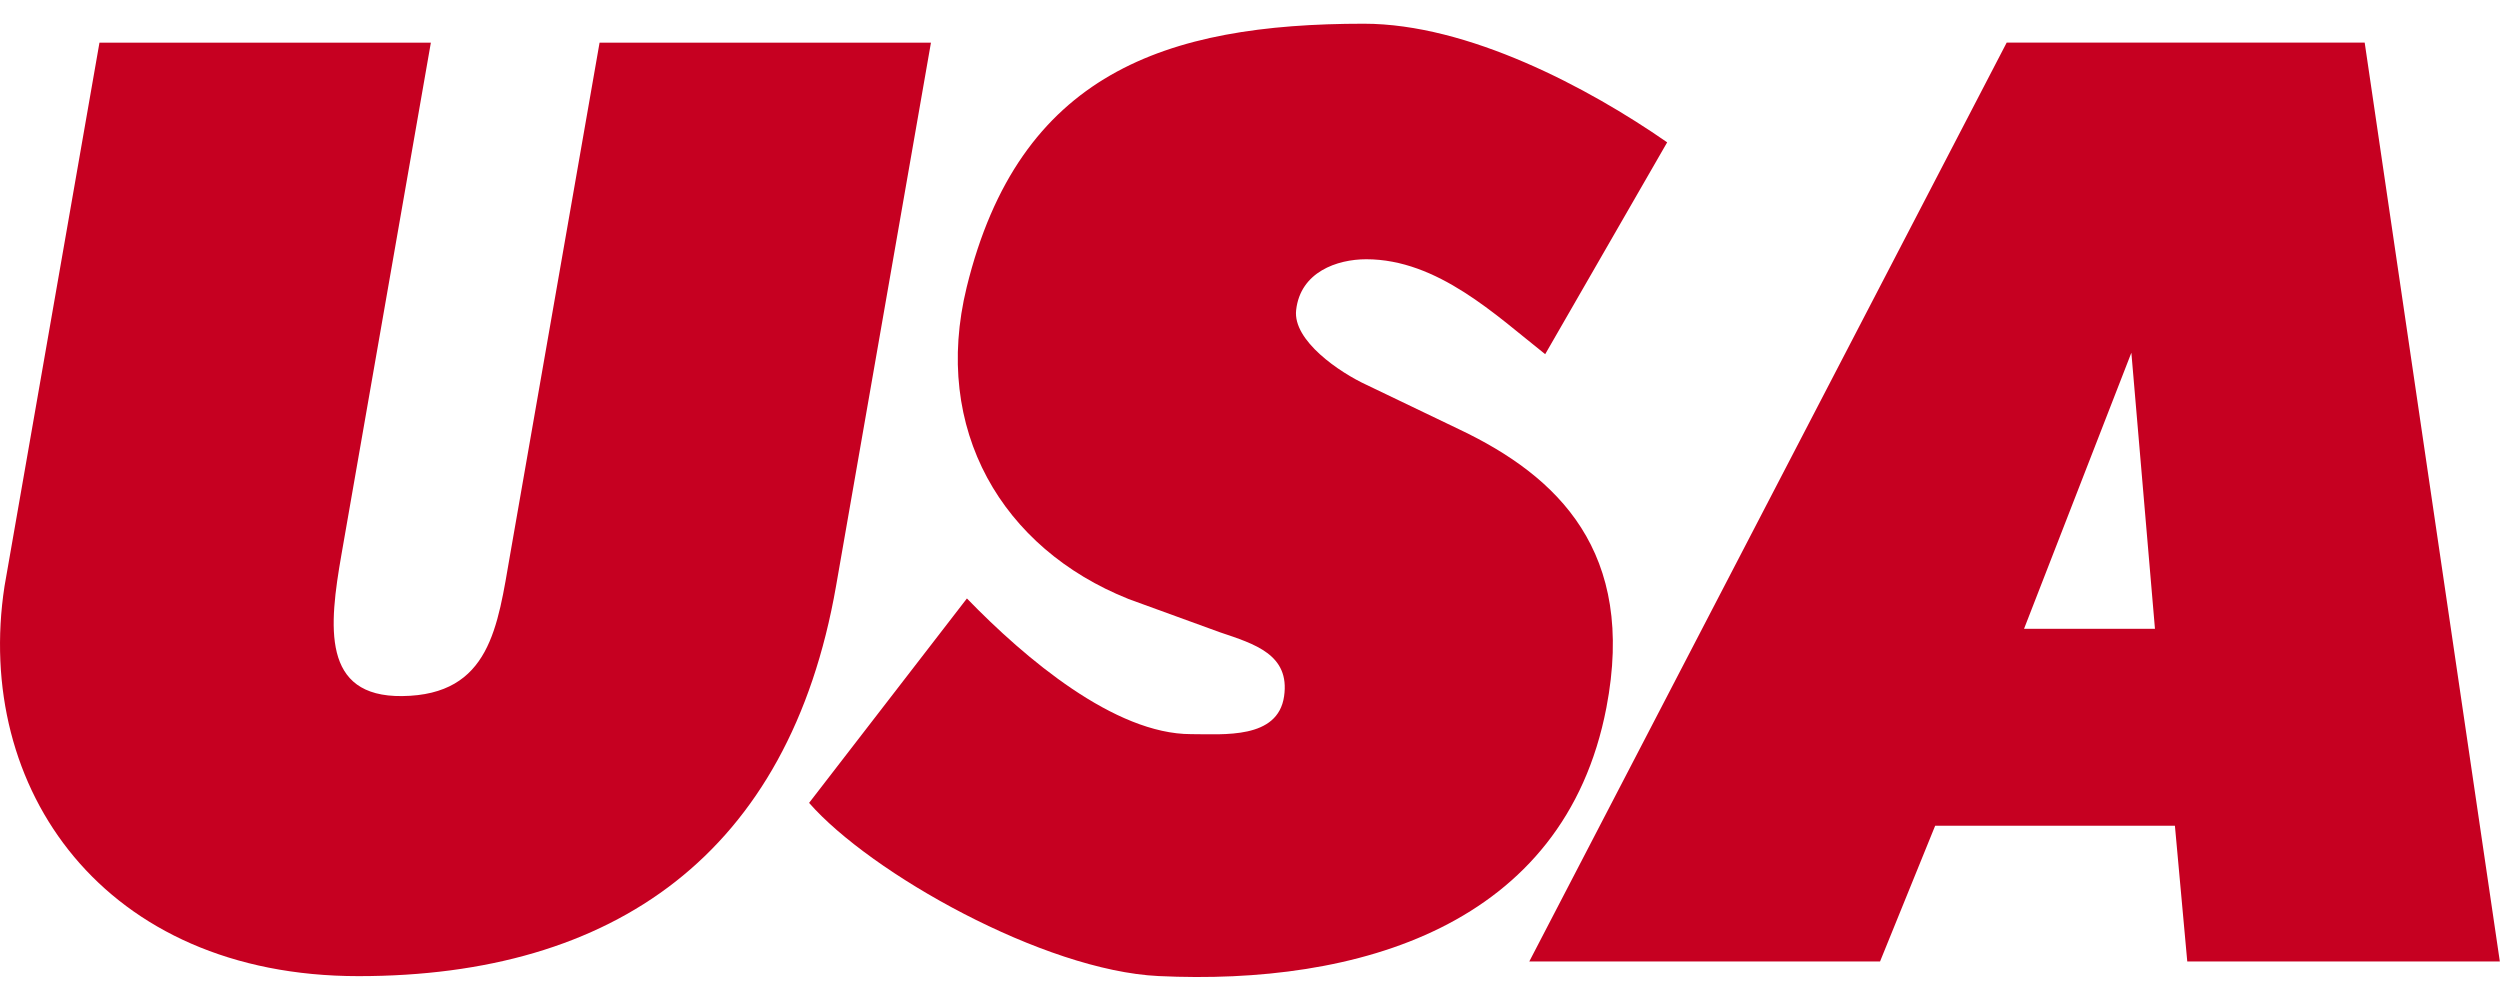
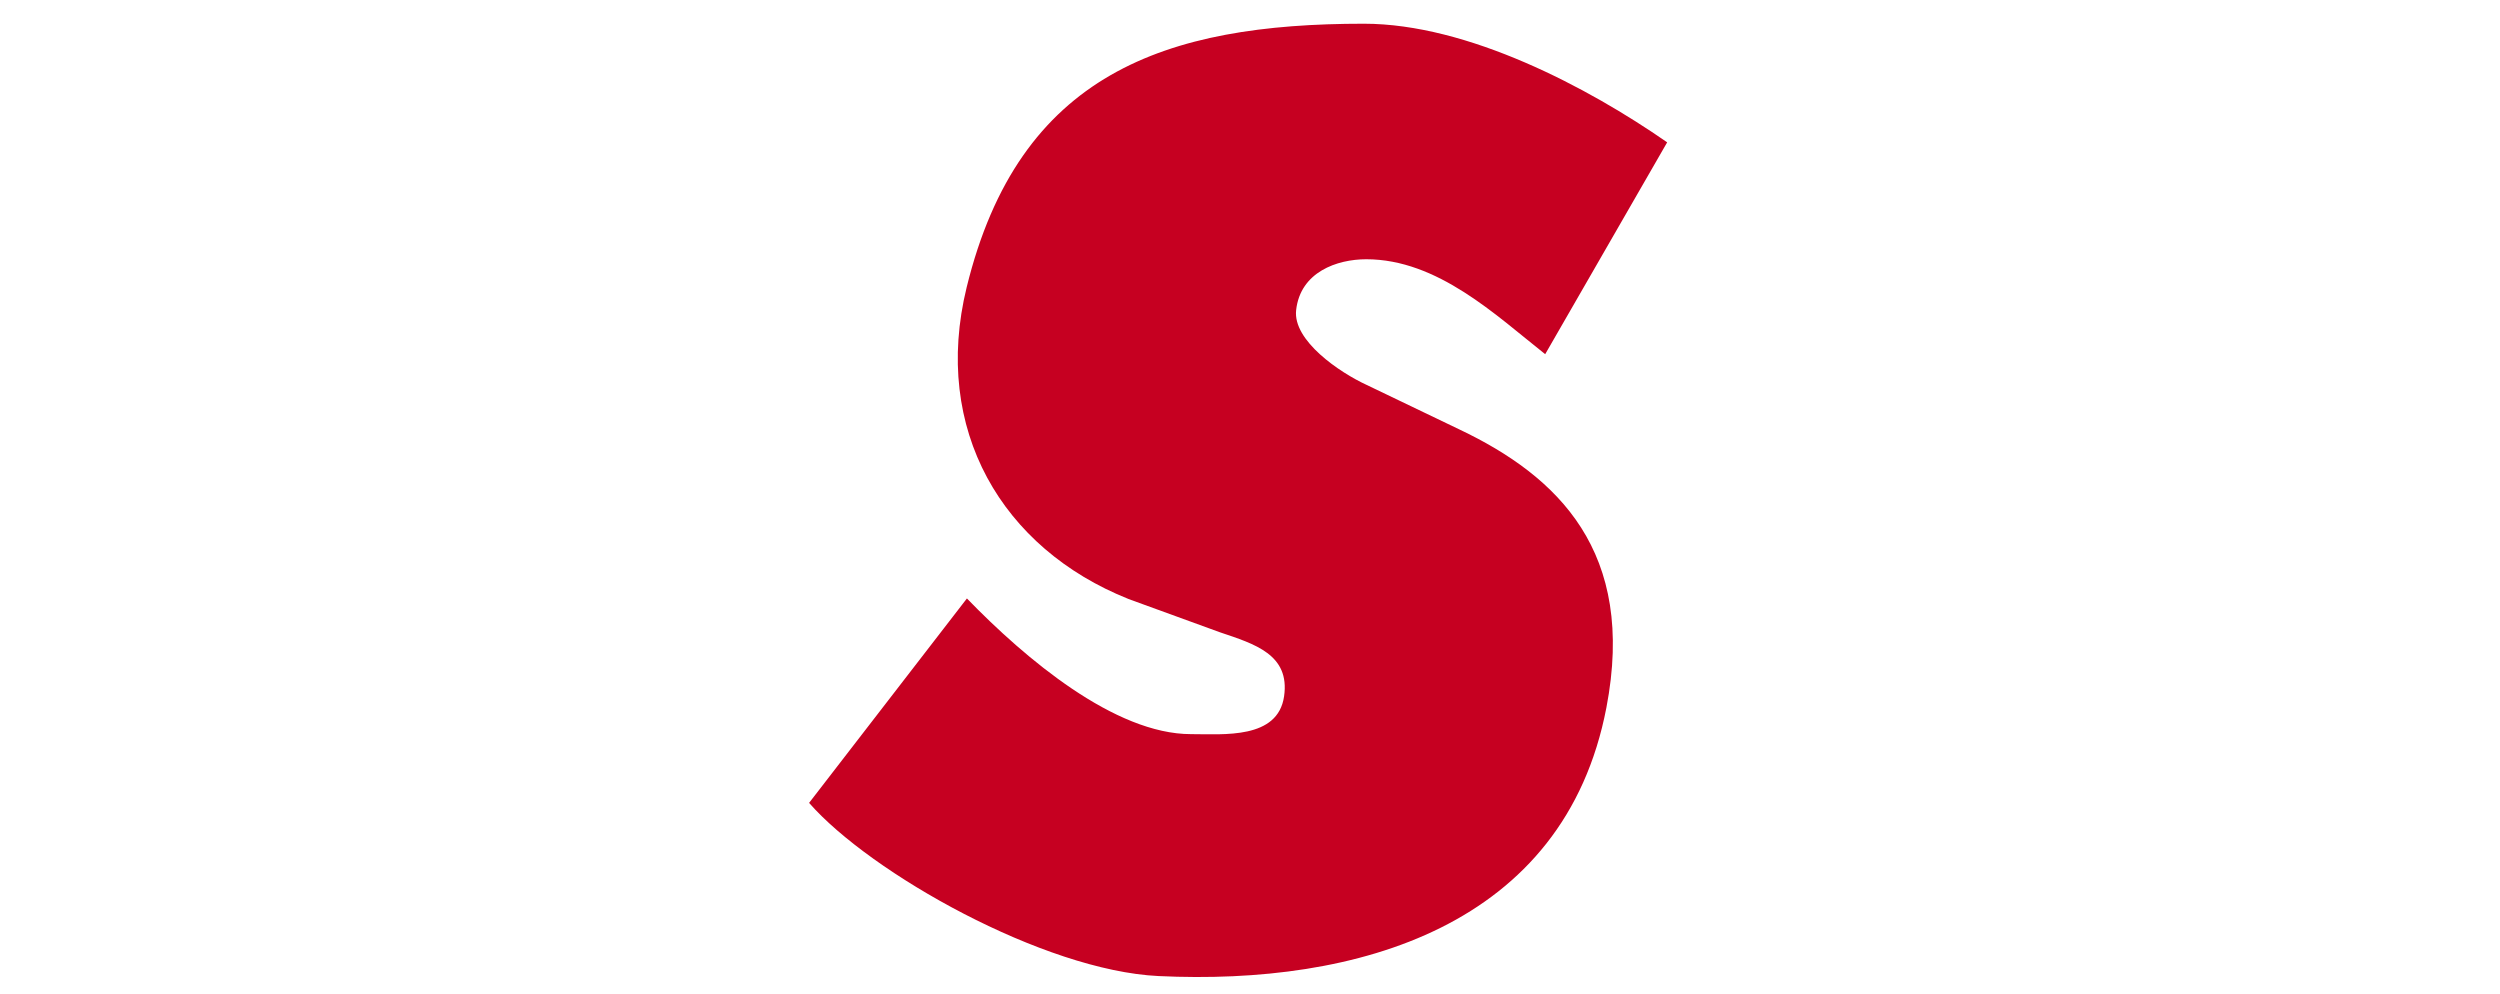
<svg xmlns="http://www.w3.org/2000/svg" xmlns:ns1="http://www.inkscape.org/namespaces/inkscape" xmlns:ns2="http://sodipodi.sourceforge.net/DTD/sodipodi-0.dtd" width="268.333mm" height="106.694mm" viewBox="0 0 268.333 106.694" version="1.1" id="svg5" ns1:version="1.3.2 (091e20e, 2023-11-25, custom)" ns2:docname="USA Network 1980 alt.svg">
  <ns2:namedview id="namedview7" pagecolor="#ffffff" bordercolor="#666666" borderopacity="1.0" ns1:pageshadow="2" ns1:pageopacity="0.0" ns1:pagecheckerboard="0" ns1:document-units="mm" showgrid="false" ns1:zoom="0.64052329" ns1:cx="661.95876" ns1:cy="350.49467" ns1:window-width="1920" ns1:window-height="991" ns1:window-x="-9" ns1:window-y="-9" ns1:window-maximized="1" ns1:current-layer="layer1-6" ns1:showpageshadow="2" ns1:deskcolor="#d1d1d1" />
  <defs id="defs2" />
  <g ns1:label="Layer 1" ns1:groupmode="layer" id="layer1" transform="translate(69.642,-55.834)">
    <g ns1:label="Layer 1" id="layer1-6" transform="matrix(1.437,0,0,1.437,-57.312,-1161)">
-       <path style="fill:#c60021;fill-opacity:1;fill-rule:evenodd;stroke:none" d="m 18.198,919.698 c 19.062,0 32.167,-9.103 35.667,-29.129 v 0 L 60.955,849.974 H 36.203 l -6.679,38.228 v 0 c -0.938,5.372 -1.47,10.502 -8.065,10.578 -6.029,0.072 -5.473,-5.207 -4.535,-10.578 v 0 L 23.602,849.974 H -1.151 l -7.091,40.595 v 0 c -2.316,15.099 7.379,29.129 26.44,29.129 v 0" id="path2181" />
      <path style="fill:#c60021;fill-opacity:1;fill-rule:evenodd;stroke:none" d="m 75.705,891.527 6.851,2.493 v 0 c 2.57,0.868 5.226,1.657 4.776,4.774 -0.464,3.223 -4.513,2.828 -6.952,2.828 -5.692,0 -12.369,-5.625 -16.739,-10.134 v 0 l -11.788,15.269 v 0 c 4.59,5.245 17.528,12.527 26.1,12.935 14.779,0.708 30.303,-3.665 33.452,-20.048 2.24,-11.652 -3.619,-17.277 -10.963,-20.772 v 0 l -6.94,-3.332 v 0 c -2.039,-0.937 -5.525,-3.313 -5.271,-5.587 0.316,-2.857 3.067,-3.801 5.235,-3.801 5.331,0 9.682,4.179 13.368,7.09 v 0 l 9.111,-15.823 v 0 c -5.898,-4.097 -14.886,-8.86 -22.656,-8.86 -14.817,0 -25.754,3.698 -29.667,19.689 -2.599,10.624 2.646,19.505 12.082,23.277 v 0" id="path2183" />
-       <path style="fill:#c60021;fill-opacity:1;fill-rule:evenodd;stroke:none" d="m 168.044,849.969 h -26.739 l -35.658,68.632 h 26.199 l 4.117,-10.139 h 17.906 l 0.923,10.139 h 23.347 z m -25.443,43.784 8.016,-20.619 1.762,20.619 h -9.778 v 0" id="path2185" />
    </g>
  </g>
</svg>